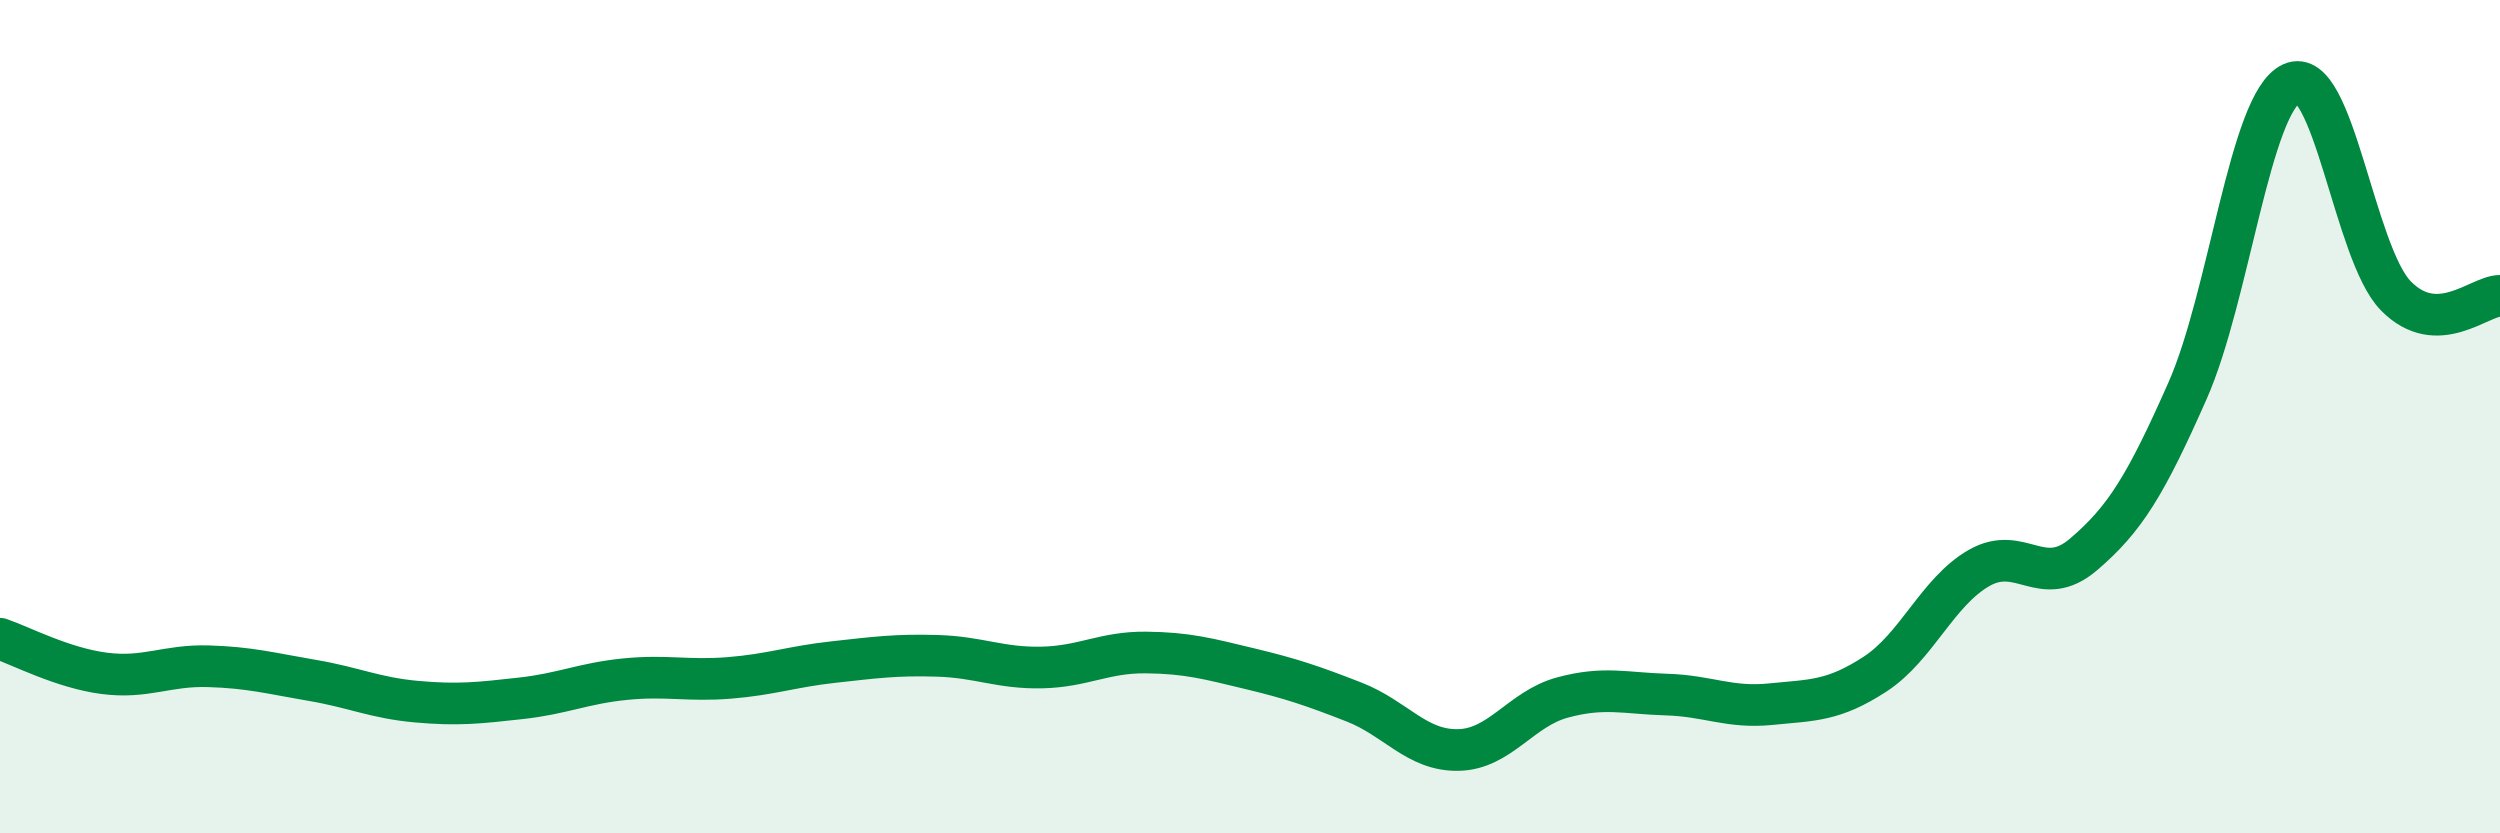
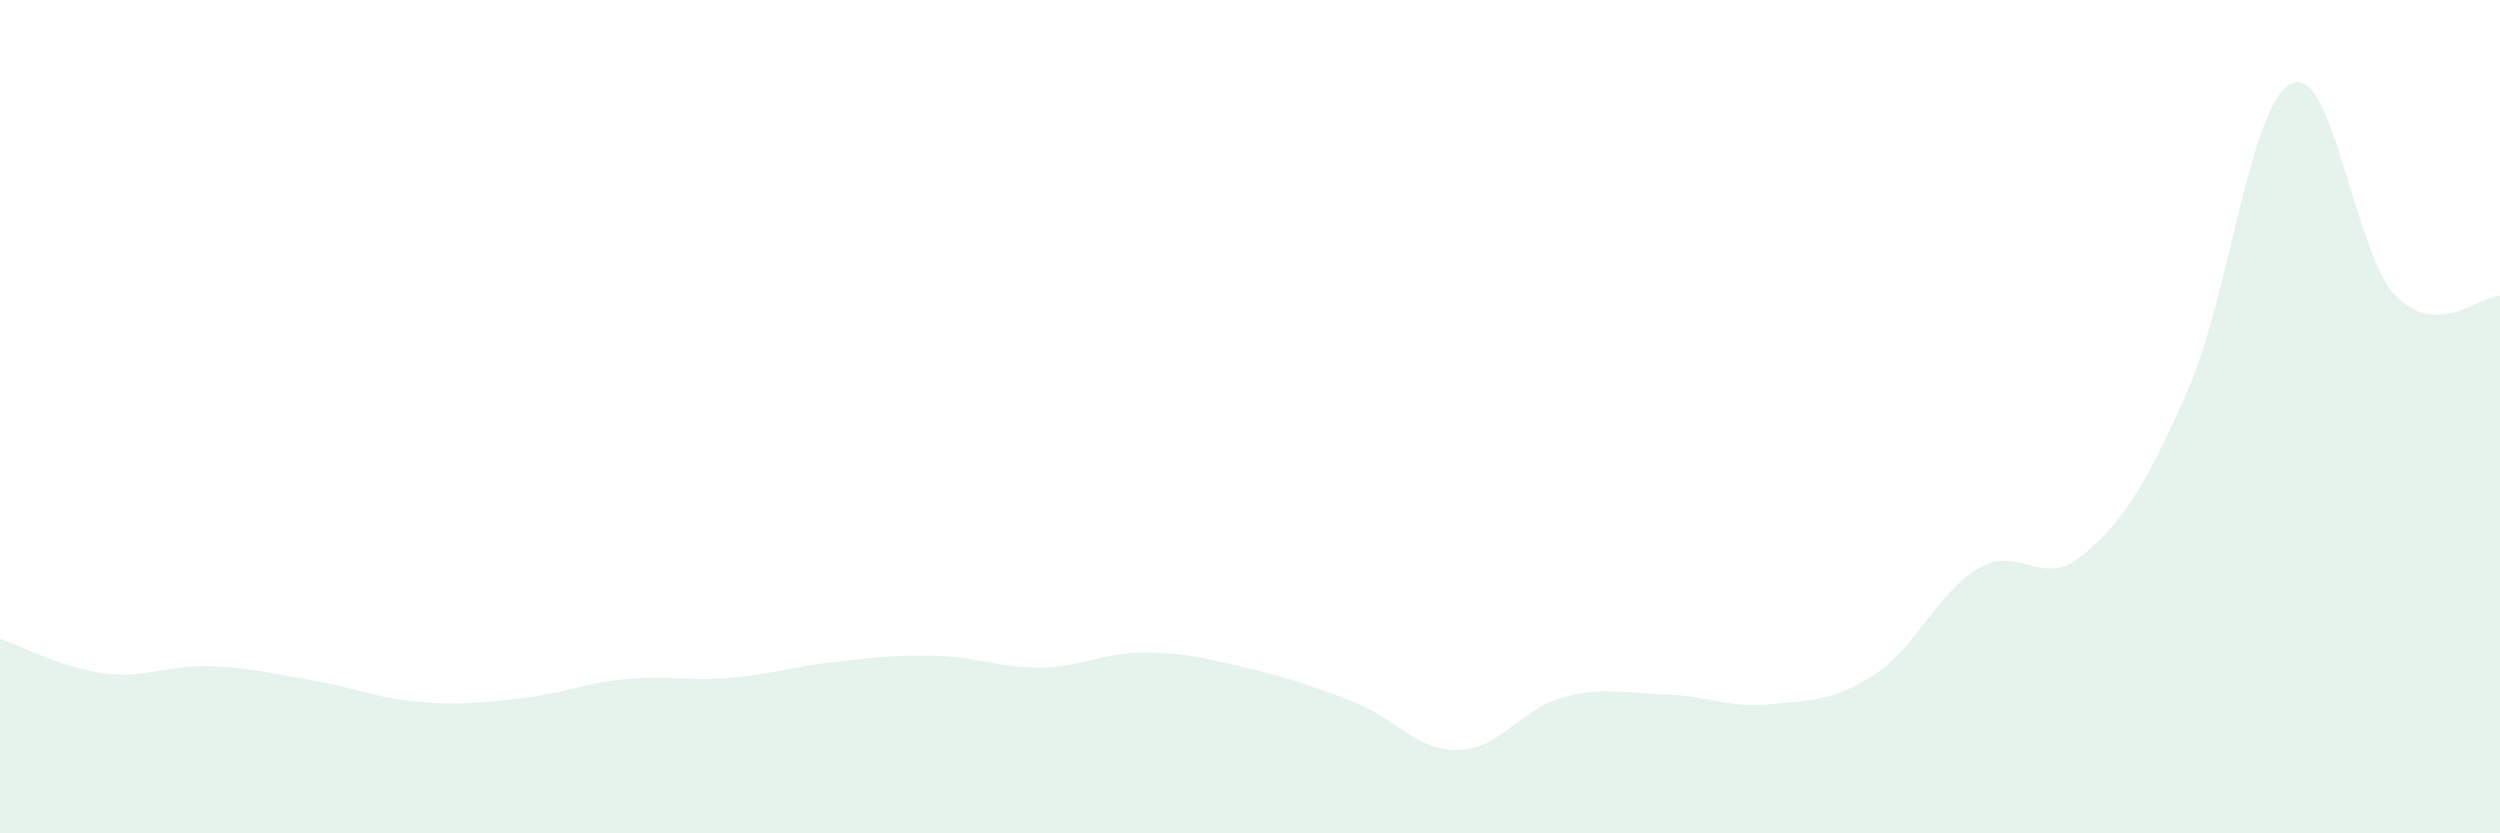
<svg xmlns="http://www.w3.org/2000/svg" width="60" height="20" viewBox="0 0 60 20">
  <path d="M 0,15.33 C 0.5,15.5 1.5,16.03 2.5,16.16 C 3.5,16.29 4,15.96 5,15.99 C 6,16.02 6.5,16.16 7.5,16.33 C 8.5,16.5 9,16.75 10,16.84 C 11,16.93 11.5,16.87 12.5,16.76 C 13.5,16.65 14,16.4 15,16.3 C 16,16.2 16.5,16.35 17.5,16.27 C 18.5,16.19 19,16 20,15.89 C 21,15.78 21.5,15.71 22.5,15.74 C 23.5,15.77 24,16.04 25,16.02 C 26,16 26.5,15.65 27.5,15.66 C 28.5,15.67 29,15.81 30,16.05 C 31,16.29 31.5,16.46 32.5,16.85 C 33.5,17.24 34,18.02 35,18 C 36,17.98 36.5,17.01 37.5,16.74 C 38.5,16.47 39,16.64 40,16.67 C 41,16.7 41.5,17 42.5,16.9 C 43.5,16.8 44,16.83 45,16.18 C 46,15.53 46.5,14.2 47.5,13.63 C 48.5,13.06 49,14.16 50,13.31 C 51,12.46 51.5,11.64 52.5,9.38 C 53.5,7.12 54,2.46 55,2 C 56,1.54 56.5,6.08 57.5,7.1 C 58.5,8.12 59.5,7.1 60,7.1L60 20L0 20Z" fill="#008740" opacity="0.1" stroke-linecap="round" stroke-linejoin="round" />
-   <path d="M 0,15.33 C 0.5,15.5 1.5,16.03 2.5,16.16 C 3.5,16.29 4,15.96 5,15.99 C 6,16.02 6.5,16.16 7.5,16.33 C 8.5,16.5 9,16.75 10,16.84 C 11,16.93 11.5,16.87 12.5,16.76 C 13.5,16.65 14,16.4 15,16.3 C 16,16.2 16.5,16.35 17.5,16.27 C 18.5,16.19 19,16 20,15.89 C 21,15.78 21.5,15.71 22.5,15.74 C 23.5,15.77 24,16.04 25,16.02 C 26,16 26.5,15.65 27.5,15.66 C 28.5,15.67 29,15.81 30,16.05 C 31,16.29 31.5,16.46 32.5,16.85 C 33.5,17.24 34,18.02 35,18 C 36,17.98 36.5,17.01 37.5,16.74 C 38.5,16.47 39,16.64 40,16.67 C 41,16.7 41.5,17 42.5,16.9 C 43.5,16.8 44,16.83 45,16.18 C 46,15.53 46.5,14.2 47.5,13.63 C 48.5,13.06 49,14.16 50,13.31 C 51,12.46 51.5,11.64 52.5,9.38 C 53.5,7.12 54,2.46 55,2 C 56,1.54 56.5,6.08 57.5,7.1 C 58.5,8.12 59.5,7.1 60,7.1" stroke="#008740" stroke-width="1" fill="none" stroke-linecap="round" stroke-linejoin="round" />
</svg>